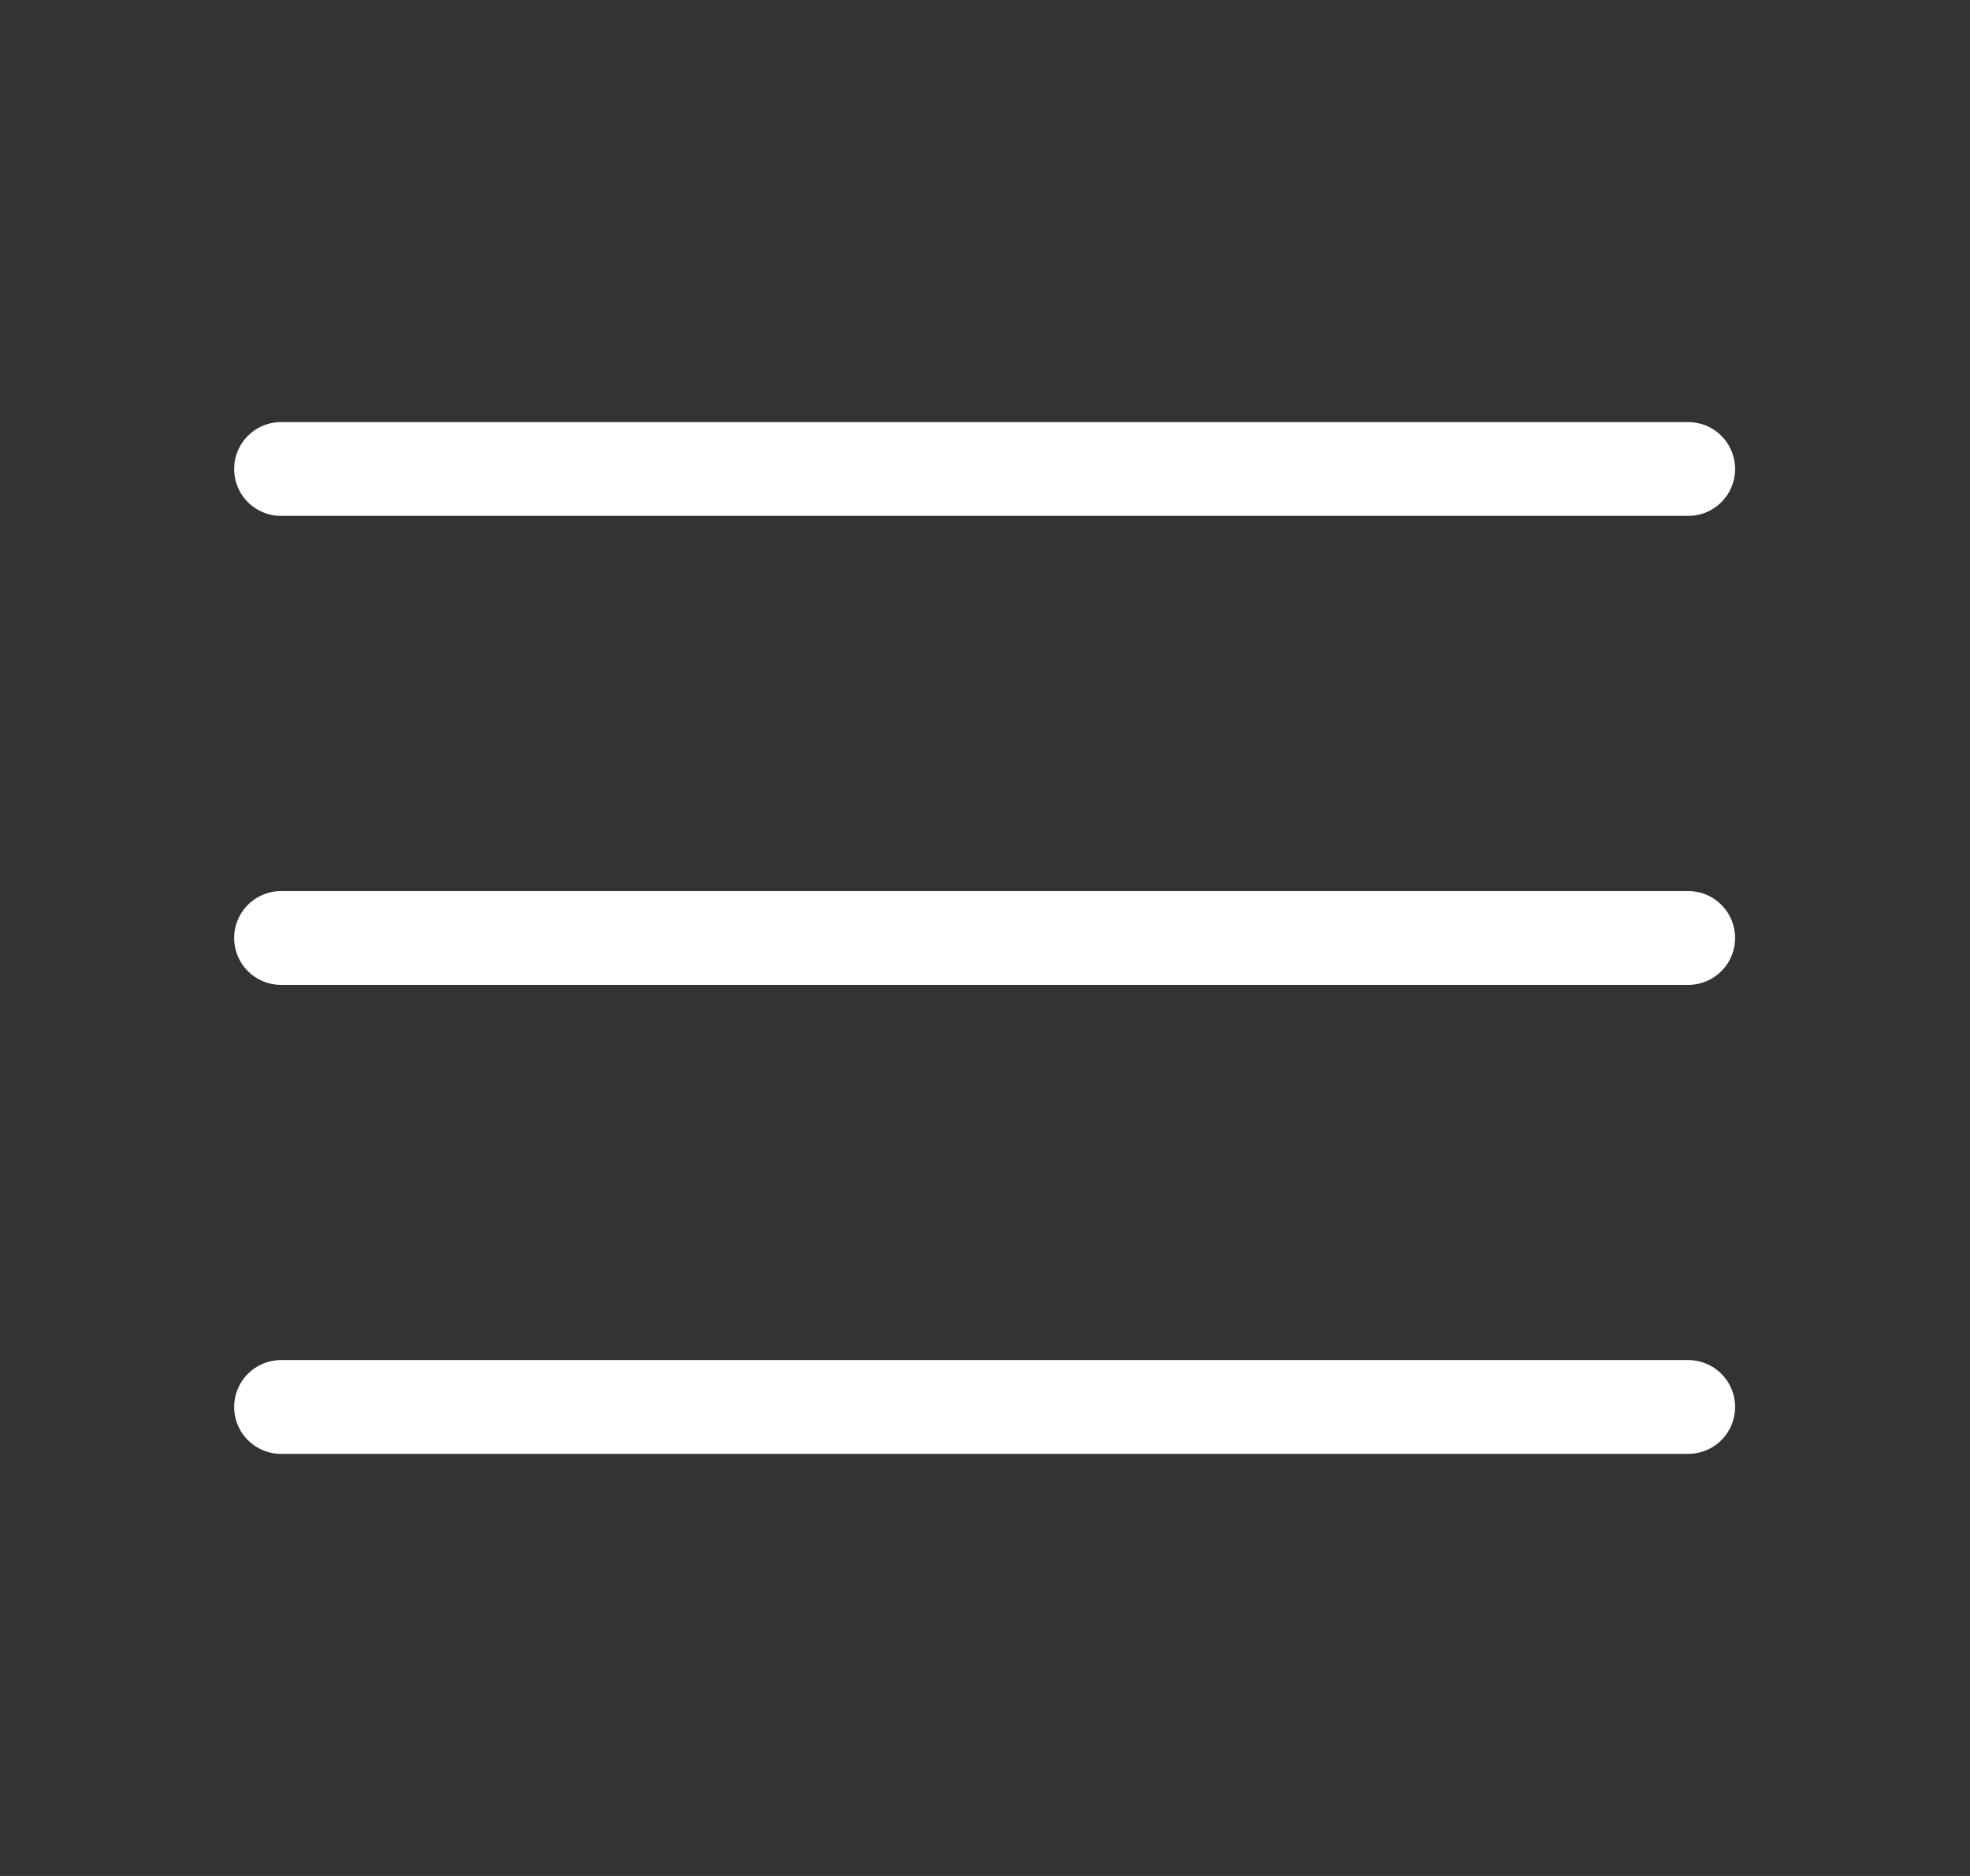
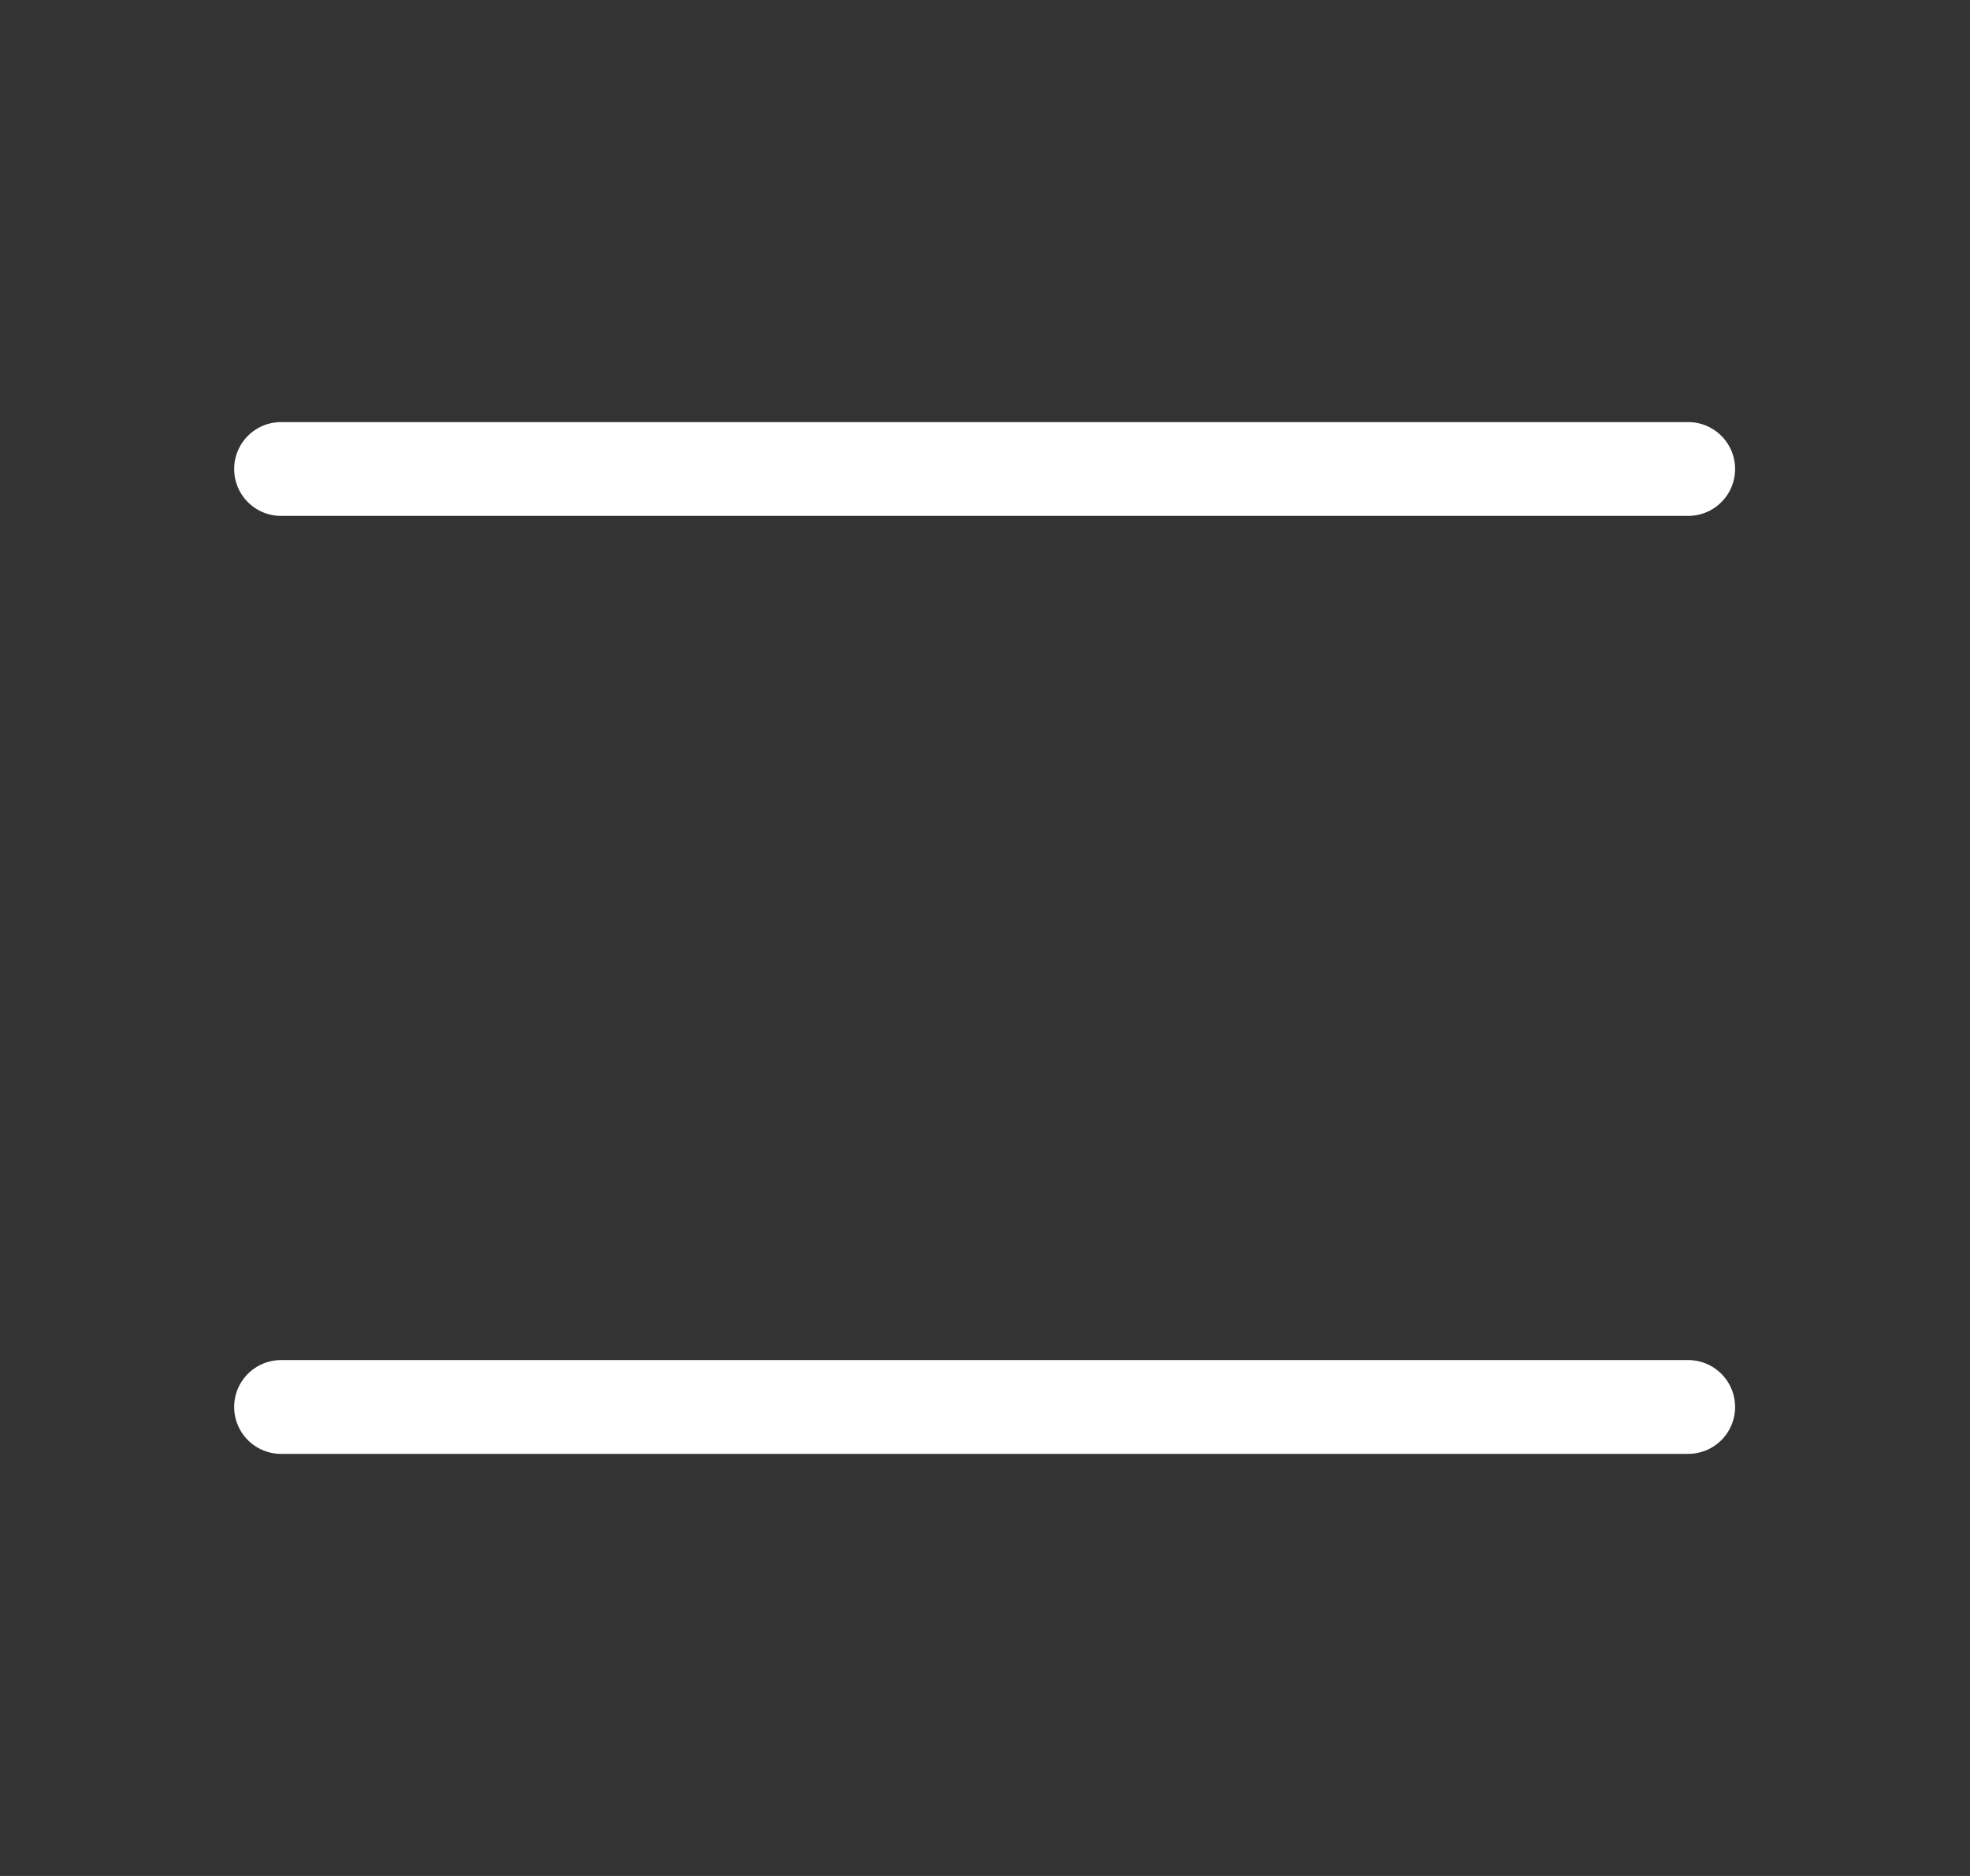
<svg xmlns="http://www.w3.org/2000/svg" width="21" height="20" viewBox="0 0 21 20" fill="none">
  <rect x="0" y="0" width="21" height="20" fill="#333333" stroke="none" />
  <g id="menu-01">
-     <path id="Icon" d="M2.996 10H17.996M2.996 5H17.996M2.996 15H17.996" stroke="white" stroke-linecap="round" stroke-linejoin="round" />
+     <path id="Icon" d="M2.996 10M2.996 5H17.996M2.996 15H17.996" stroke="white" stroke-linecap="round" stroke-linejoin="round" />
  </g>
</svg>